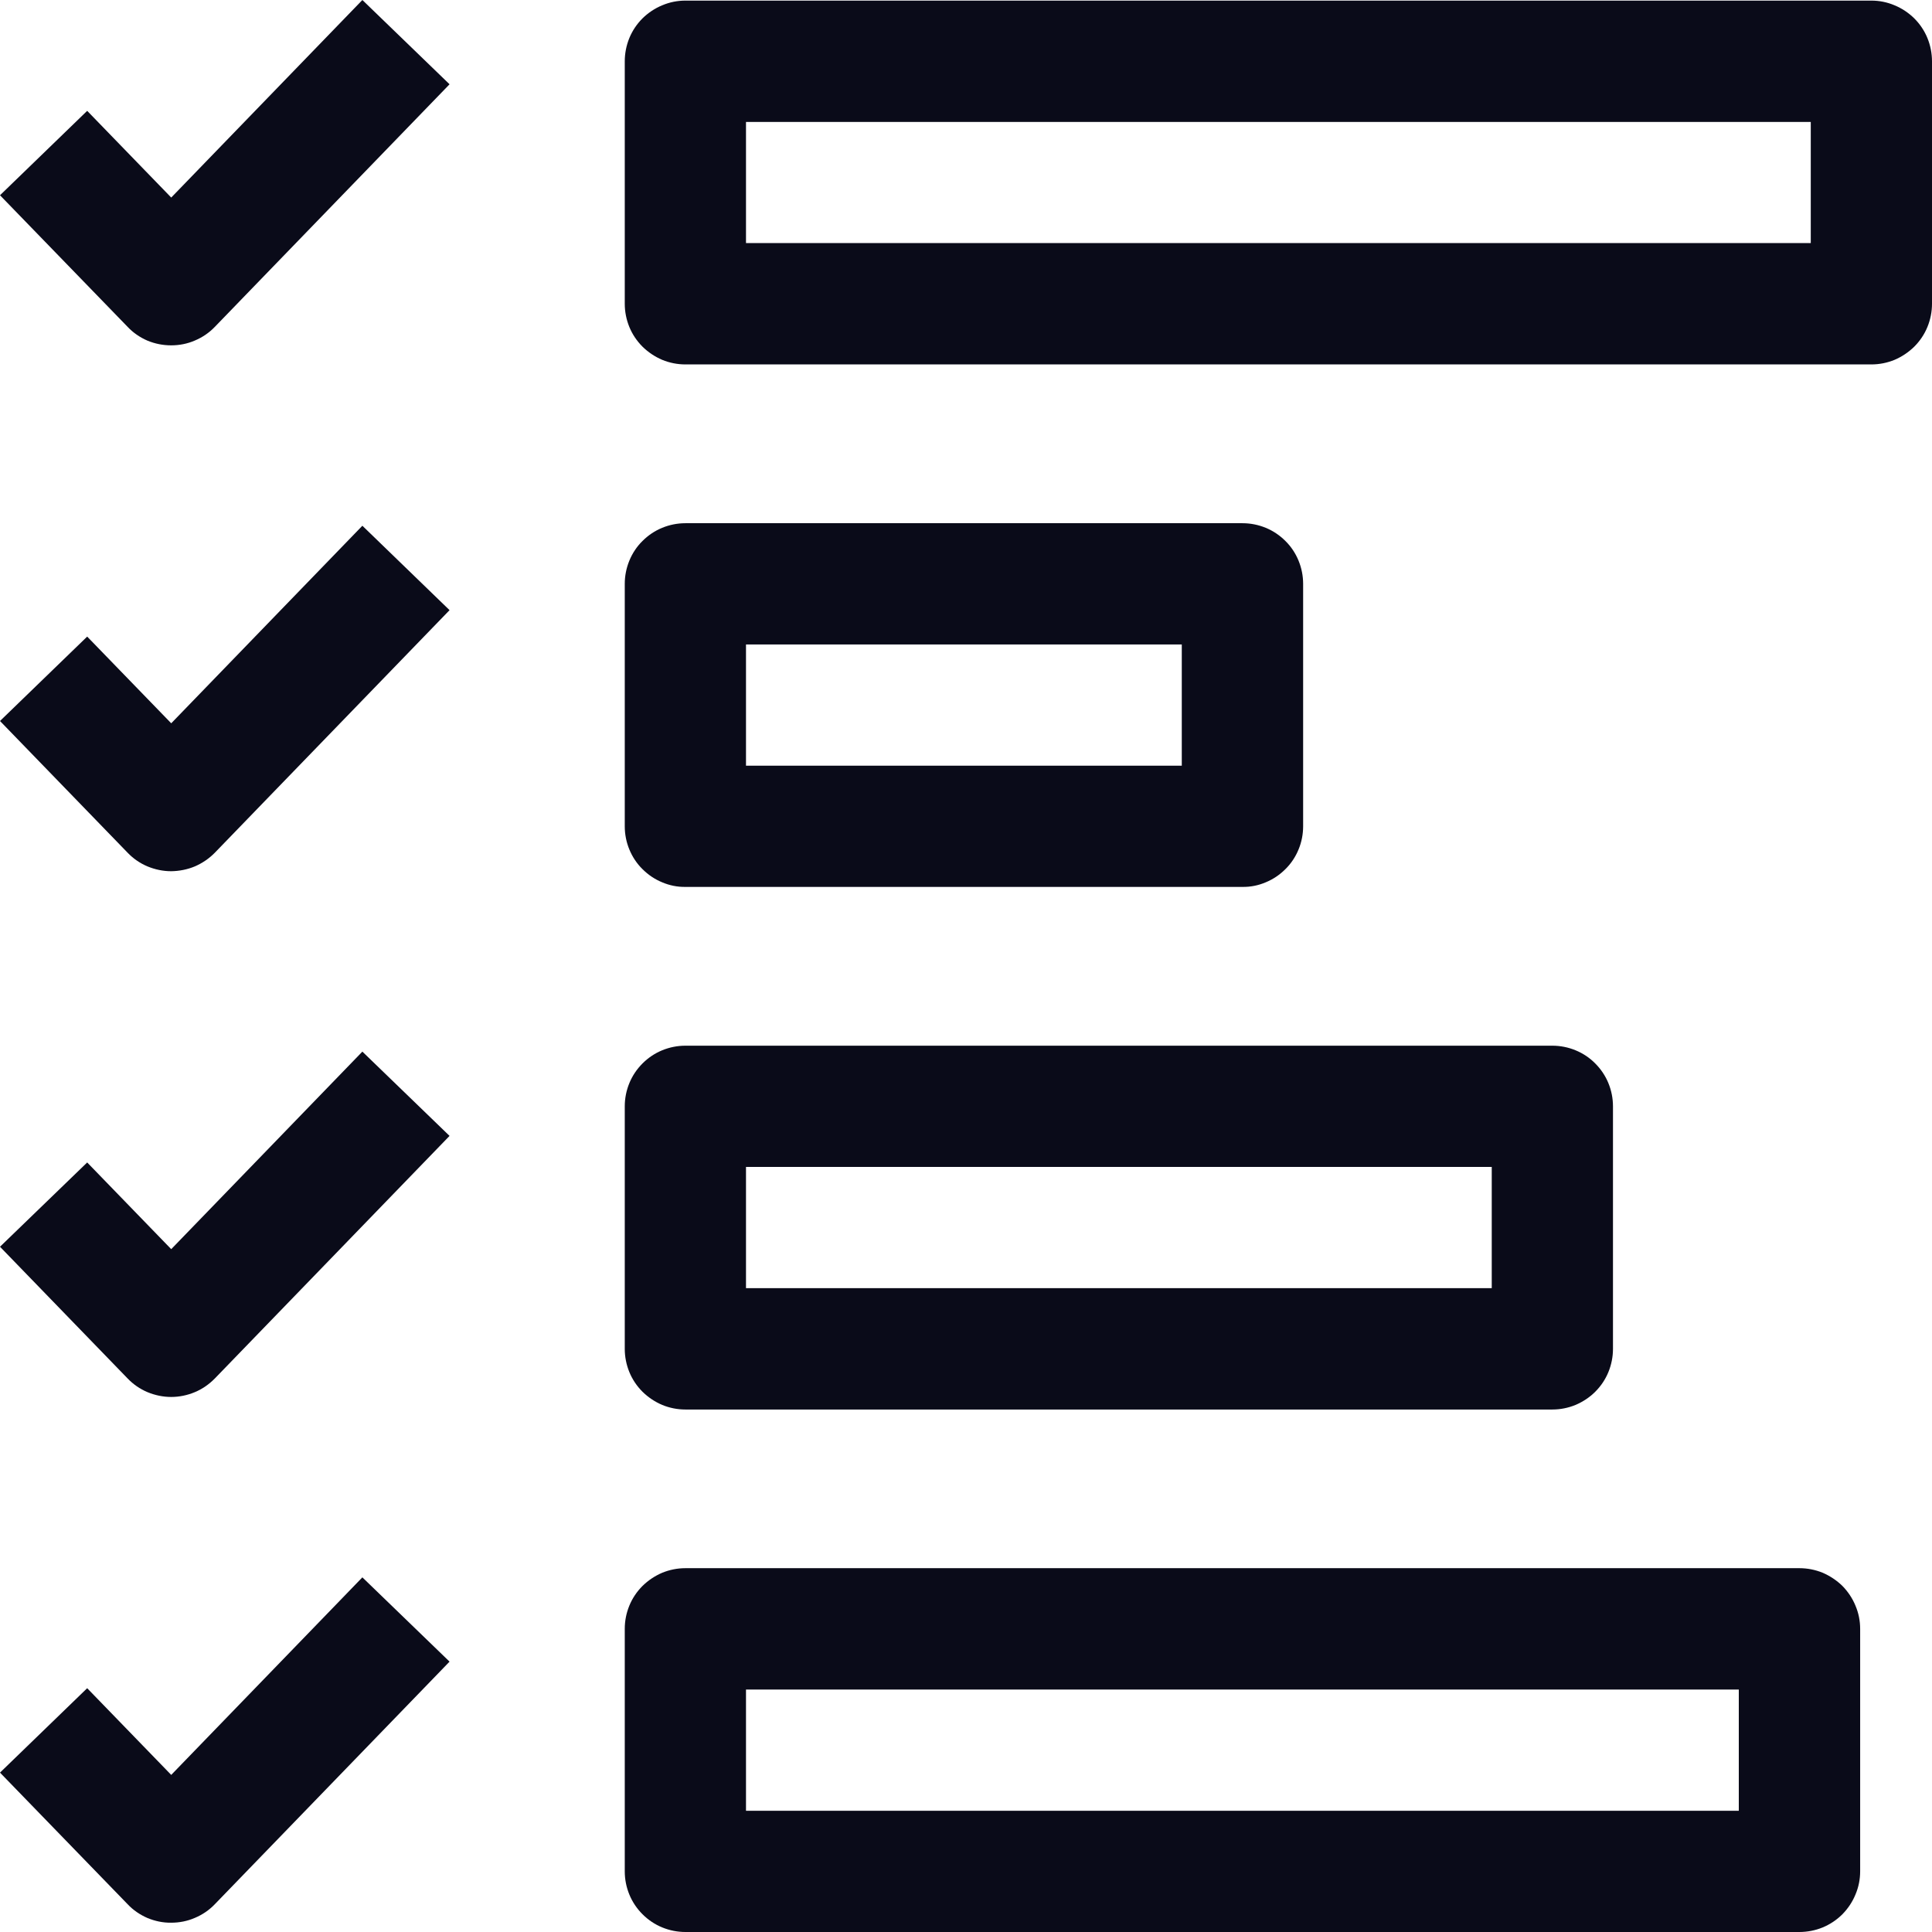
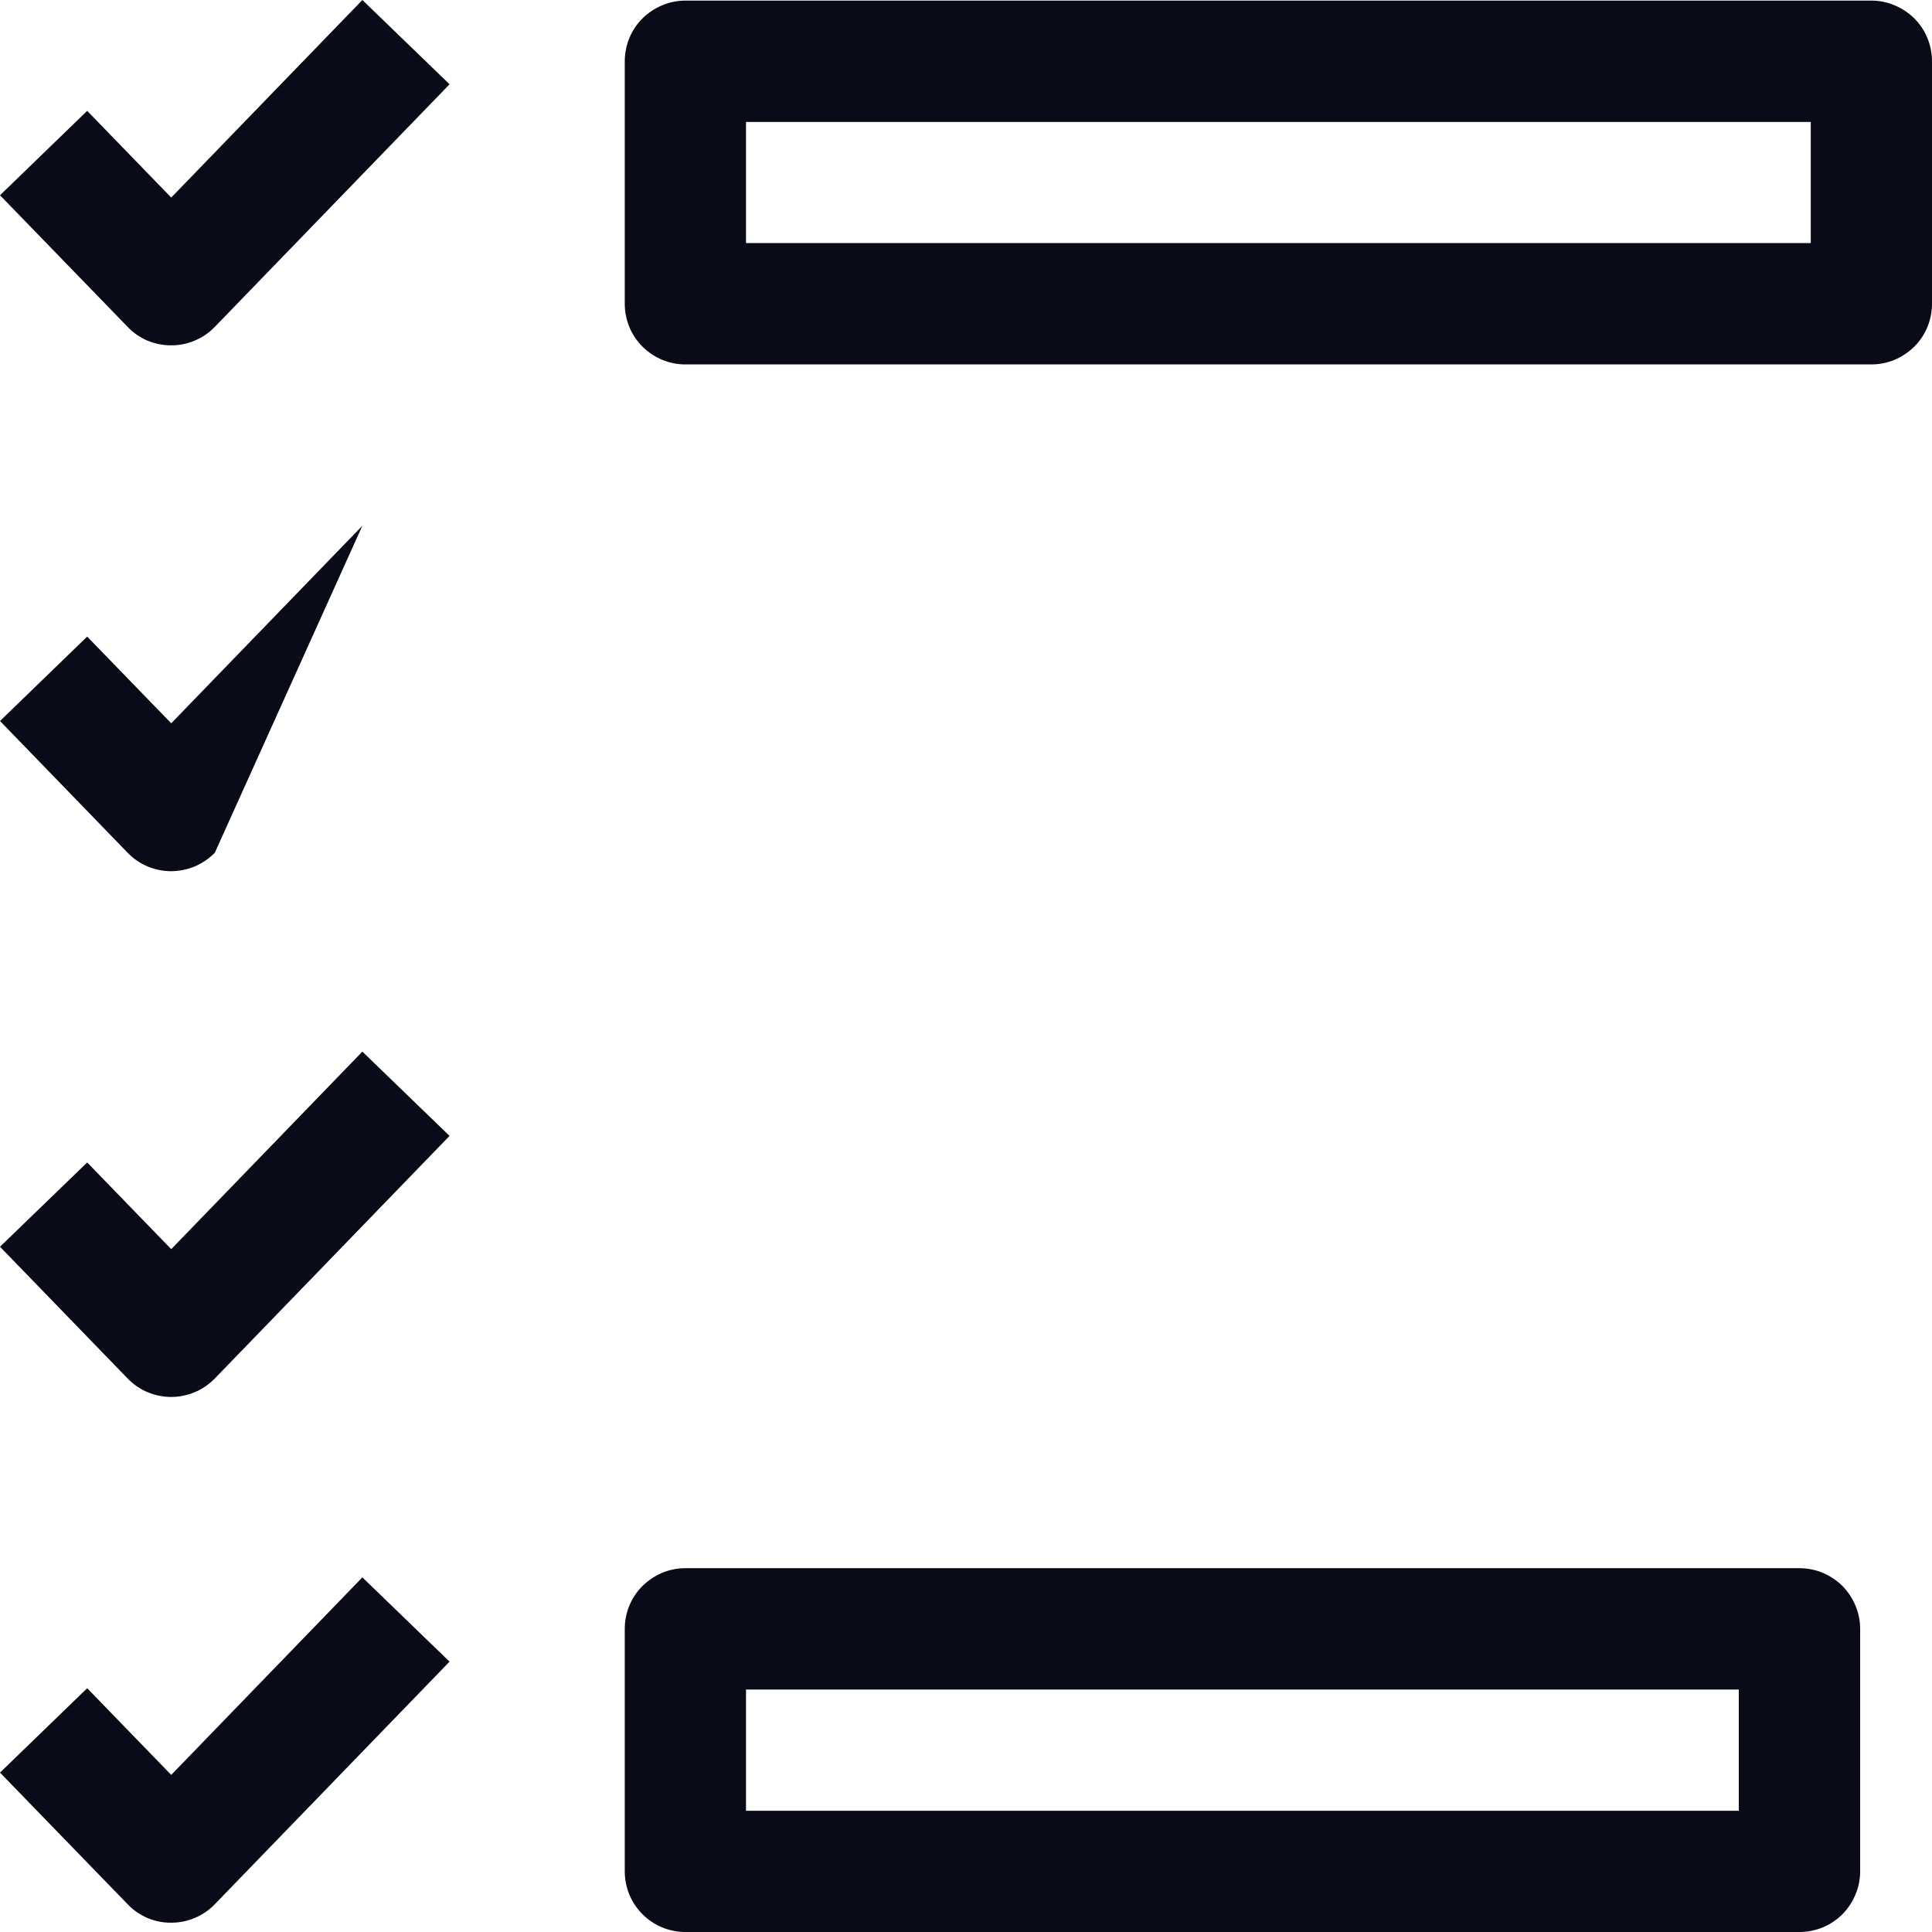
<svg xmlns="http://www.w3.org/2000/svg" width="16" height="16" viewBox="0 0 16 16" fill="none">
  <path d="M15.498 3.018H5.676C5.61 3.018 5.545 3.005 5.484 2.98C5.423 2.954 5.368 2.917 5.321 2.871C5.274 2.824 5.237 2.769 5.212 2.708C5.187 2.647 5.174 2.581 5.174 2.516V0.508C5.174 0.442 5.187 0.376 5.212 0.315C5.237 0.254 5.274 0.199 5.321 0.152C5.368 0.106 5.423 0.069 5.484 0.044C5.545 0.018 5.61 0.005 5.676 0.005H15.498C15.564 0.005 15.629 0.018 15.69 0.044C15.751 0.069 15.806 0.106 15.853 0.152C15.9 0.199 15.937 0.254 15.962 0.315C15.987 0.376 16 0.442 16 0.508V2.516C16 2.581 15.987 2.647 15.962 2.708C15.937 2.769 15.9 2.824 15.853 2.871C15.806 2.917 15.751 2.954 15.69 2.98C15.629 3.005 15.564 3.018 15.498 3.018ZM6.178 2.013H14.996V1.01H6.178V2.013Z" fill="#0A0B19" />
  <path d="M1.418 2.86C1.35 2.86 1.284 2.847 1.221 2.821C1.159 2.794 1.103 2.756 1.057 2.707L0 1.617L0.722 0.918L1.418 1.636L3.001 0L3.723 0.698L1.779 2.707C1.732 2.756 1.676 2.794 1.614 2.82C1.552 2.847 1.485 2.86 1.418 2.86Z" fill="#0A0B19" />
-   <path d="M1.418 7.215C1.35 7.215 1.284 7.201 1.221 7.175C1.159 7.149 1.103 7.11 1.057 7.062L0 5.971L0.722 5.272L1.418 5.99L3.001 4.354L3.723 5.053L1.779 7.062C1.732 7.11 1.676 7.148 1.614 7.175C1.552 7.201 1.485 7.214 1.418 7.215Z" fill="#0A0B19" />
+   <path d="M1.418 7.215C1.35 7.215 1.284 7.201 1.221 7.175C1.159 7.149 1.103 7.11 1.057 7.062L0 5.971L0.722 5.272L1.418 5.99L3.001 4.354L1.779 7.062C1.732 7.11 1.676 7.148 1.614 7.175C1.552 7.201 1.485 7.214 1.418 7.215Z" fill="#0A0B19" />
  <path d="M1.418 11.569C1.35 11.569 1.284 11.555 1.221 11.529C1.159 11.503 1.103 11.464 1.057 11.416L0 10.325L0.722 9.627L1.418 10.345L3.001 8.709L3.723 9.407L1.779 11.416C1.732 11.464 1.676 11.503 1.614 11.529C1.552 11.555 1.485 11.569 1.418 11.569Z" fill="#0A0B19" />
  <path d="M1.418 15.923C1.35 15.924 1.284 15.91 1.221 15.884C1.159 15.857 1.103 15.819 1.057 15.77L0 14.68L0.722 13.981L1.418 14.699L3.001 13.063L3.723 13.761L1.779 15.77C1.732 15.819 1.676 15.857 1.614 15.883C1.552 15.91 1.485 15.923 1.418 15.923Z" fill="#0A0B19" />
-   <path d="M10.29 7.345H5.676C5.61 7.346 5.545 7.333 5.484 7.307C5.423 7.282 5.368 7.245 5.321 7.198C5.274 7.152 5.237 7.096 5.212 7.035C5.187 6.975 5.174 6.909 5.174 6.843V4.835C5.174 4.769 5.187 4.704 5.212 4.643C5.237 4.582 5.274 4.526 5.321 4.48C5.368 4.433 5.423 4.396 5.484 4.371C5.545 4.346 5.61 4.333 5.676 4.333H10.29C10.356 4.333 10.421 4.346 10.482 4.371C10.543 4.396 10.598 4.433 10.645 4.48C10.692 4.526 10.729 4.582 10.754 4.643C10.779 4.704 10.792 4.769 10.792 4.835V6.843C10.792 6.909 10.779 6.975 10.754 7.035C10.729 7.096 10.692 7.152 10.645 7.198C10.598 7.245 10.543 7.282 10.482 7.307C10.421 7.333 10.356 7.346 10.29 7.345ZM6.178 6.341H9.787V5.337H6.178V6.341Z" fill="#0A0B19" />
-   <path d="M12.856 11.673H5.676C5.61 11.673 5.545 11.66 5.484 11.635C5.423 11.609 5.368 11.572 5.321 11.526C5.274 11.479 5.237 11.424 5.212 11.363C5.187 11.302 5.174 11.236 5.174 11.171V9.162C5.174 9.096 5.187 9.031 5.212 8.97C5.237 8.909 5.274 8.854 5.321 8.807C5.368 8.76 5.423 8.723 5.484 8.698C5.545 8.673 5.61 8.66 5.676 8.66H12.856C12.922 8.66 12.987 8.673 13.048 8.698C13.109 8.723 13.165 8.76 13.211 8.807C13.258 8.854 13.295 8.909 13.32 8.97C13.345 9.031 13.358 9.096 13.358 9.162V11.171C13.358 11.236 13.345 11.302 13.32 11.363C13.295 11.424 13.258 11.479 13.211 11.526C13.165 11.572 13.109 11.609 13.048 11.635C12.987 11.66 12.922 11.673 12.856 11.673ZM6.178 10.668H12.354V9.664H6.178V10.668Z" fill="#0A0B19" />
  <path d="M14.902 16H5.676C5.61 16 5.545 15.987 5.484 15.962C5.423 15.937 5.368 15.9 5.321 15.853C5.274 15.806 5.237 15.751 5.212 15.69C5.187 15.629 5.174 15.564 5.174 15.498V13.489C5.174 13.423 5.187 13.358 5.212 13.297C5.237 13.236 5.274 13.181 5.321 13.134C5.368 13.088 5.423 13.051 5.484 13.025C5.545 13 5.61 12.987 5.676 12.987H14.902C14.968 12.987 15.034 13 15.095 13.025C15.155 13.051 15.211 13.088 15.258 13.134C15.304 13.181 15.341 13.236 15.366 13.297C15.392 13.358 15.405 13.423 15.405 13.489V15.498C15.405 15.564 15.392 15.629 15.366 15.69C15.341 15.751 15.304 15.806 15.258 15.853C15.211 15.9 15.155 15.937 15.095 15.962C15.034 15.987 14.968 16 14.902 16ZM6.178 14.996H14.4V13.992H6.178L6.178 14.996Z" fill="#0A0B19" />
</svg>